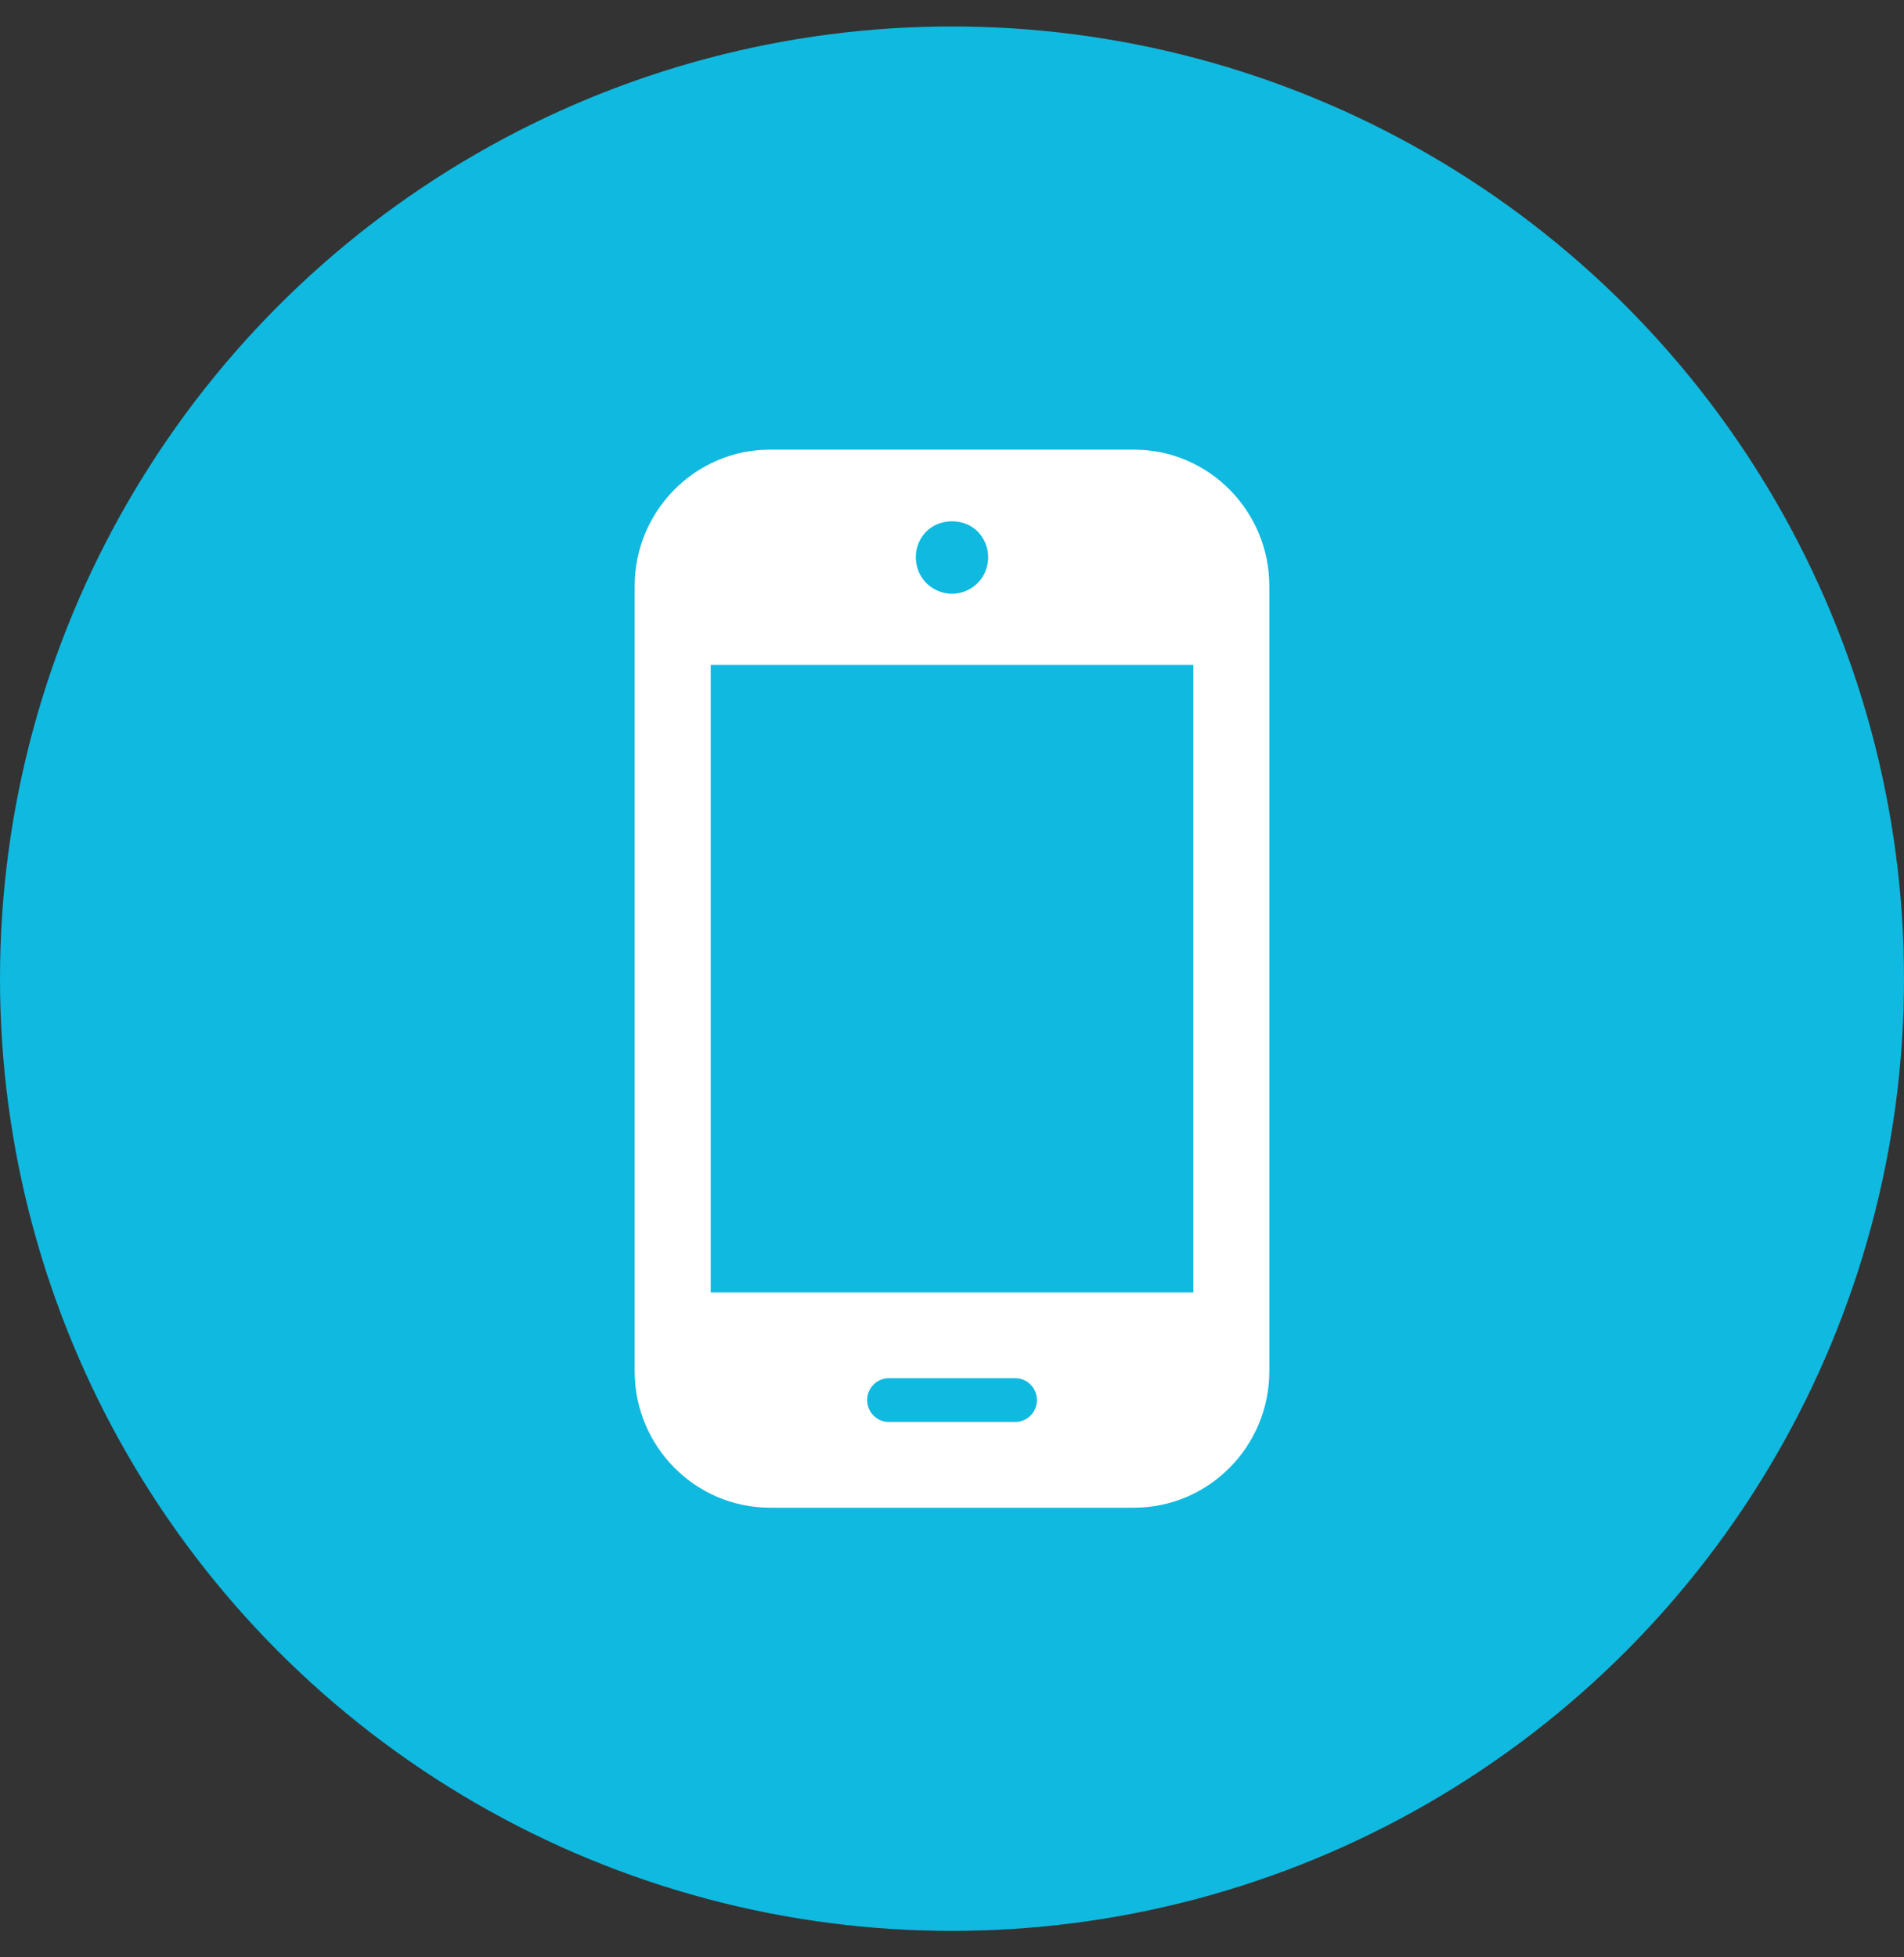
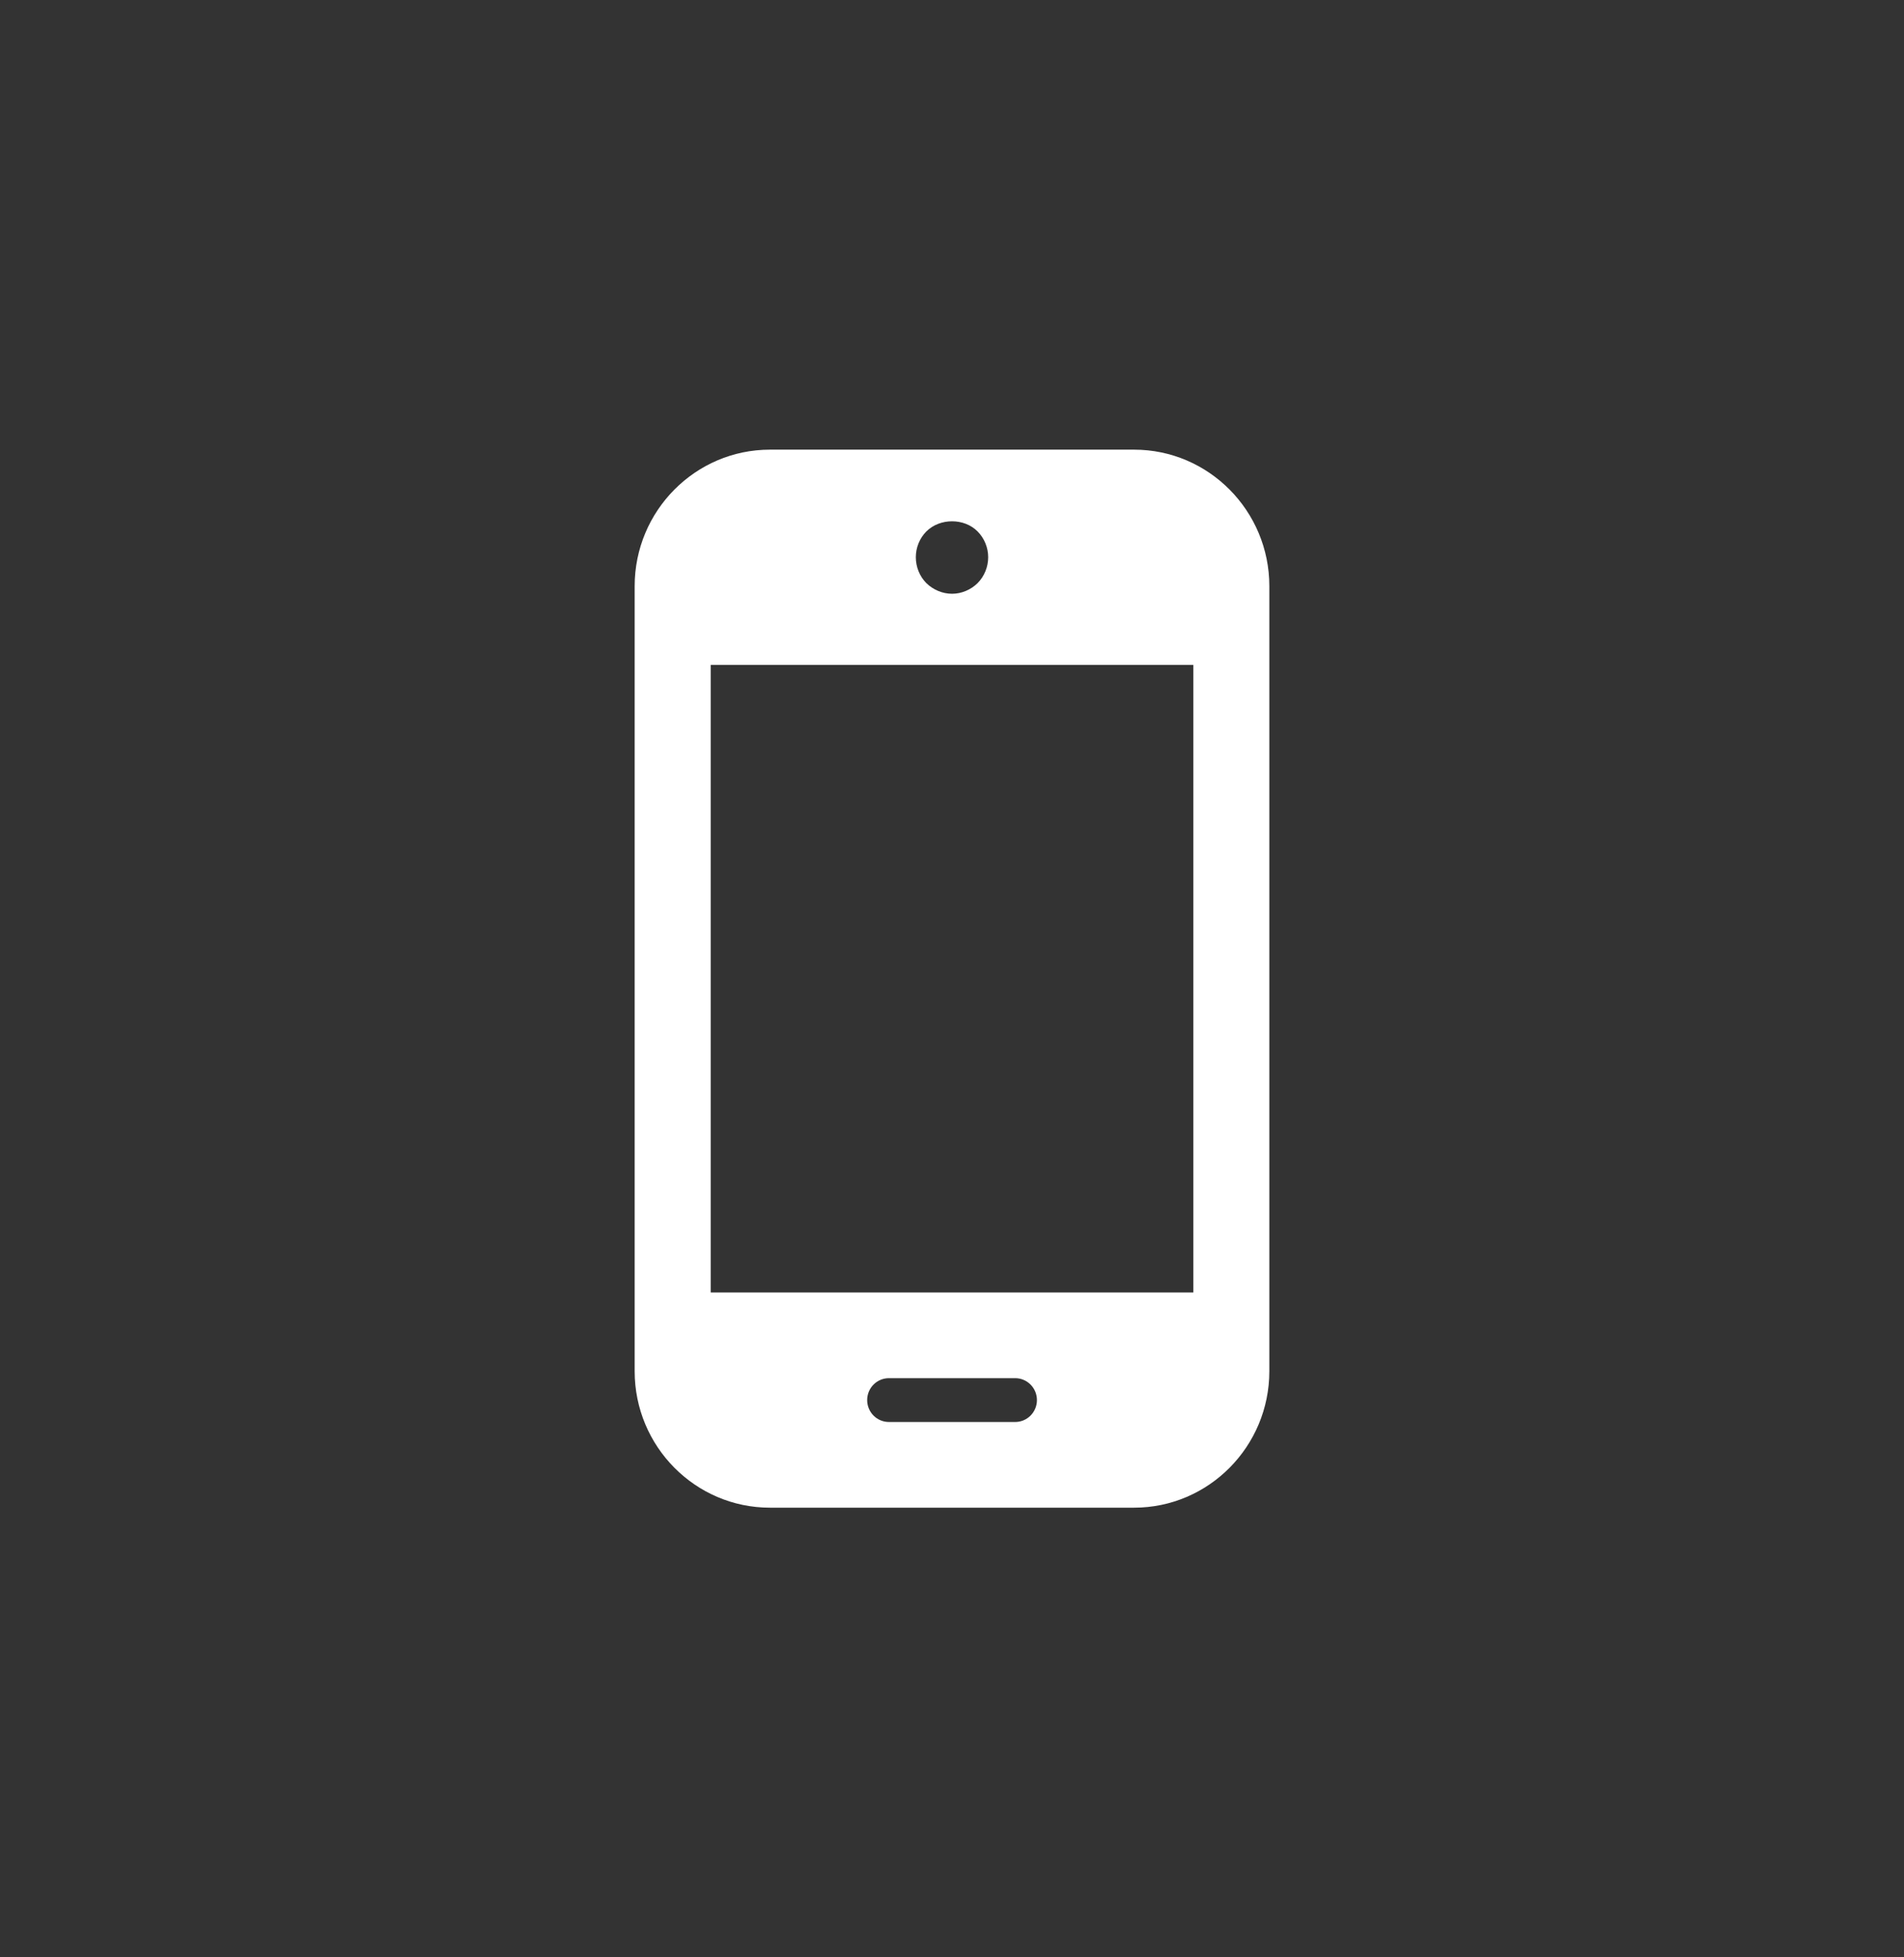
<svg xmlns="http://www.w3.org/2000/svg" width="36px" height="37px" viewBox="0 0 36 37" version="1.1">
  <rect x="0" y="0" width="36" height="37" fill="#333333" stroke="none" />
  <title>icon-mobile</title>
  <g id="Page-1" stroke="none" stroke-width="1" fill="none" fill-rule="evenodd">
    <g id="DataTrace-Sales-Rep" transform="translate(-320, -499)">
      <g id="icon-mobile" transform="translate(320, 499.5)">
-         <circle id="Oval" fill="#10B9DF" cx="18" cy="18" r="18" />
        <path d="M13.438,23.932 L22.563,23.932 L22.563,12.068 L13.438,12.068 L13.438,23.932 Z M19.195,26.38 L16.807,26.38 C16.58,26.38 16.396,26.195 16.396,25.966 C16.396,25.737 16.58,25.552 16.807,25.552 L19.195,25.552 C19.421,25.552 19.606,25.737 19.606,25.966 C19.606,26.195 19.421,26.38 19.195,26.38 L19.195,26.38 Z M17.515,9.546 C17.772,9.29 18.231,9.29 18.484,9.546 C18.612,9.675 18.684,9.852 18.684,10.033 C18.684,10.216 18.612,10.394 18.484,10.523 C18.356,10.649 18.18,10.724 18.001,10.724 C17.82,10.724 17.644,10.649 17.515,10.523 C17.387,10.394 17.316,10.216 17.316,10.033 C17.316,9.852 17.387,9.675 17.515,9.546 L17.515,9.546 Z M21.443,8 L14.558,8 C13.147,8 12,9.157 12,10.58 L12,11.343 L12,24.657 L12,25.42 C12,26.843 13.147,28 14.558,28 L21.443,28 C22.853,28 24,26.843 24,25.42 L24,24.657 L24,11.343 L24,10.58 C24,9.157 22.853,8 21.443,8 L21.443,8 Z" id="Fill-1" fill="#FFFFFF" />
      </g>
    </g>
  </g>
</svg>